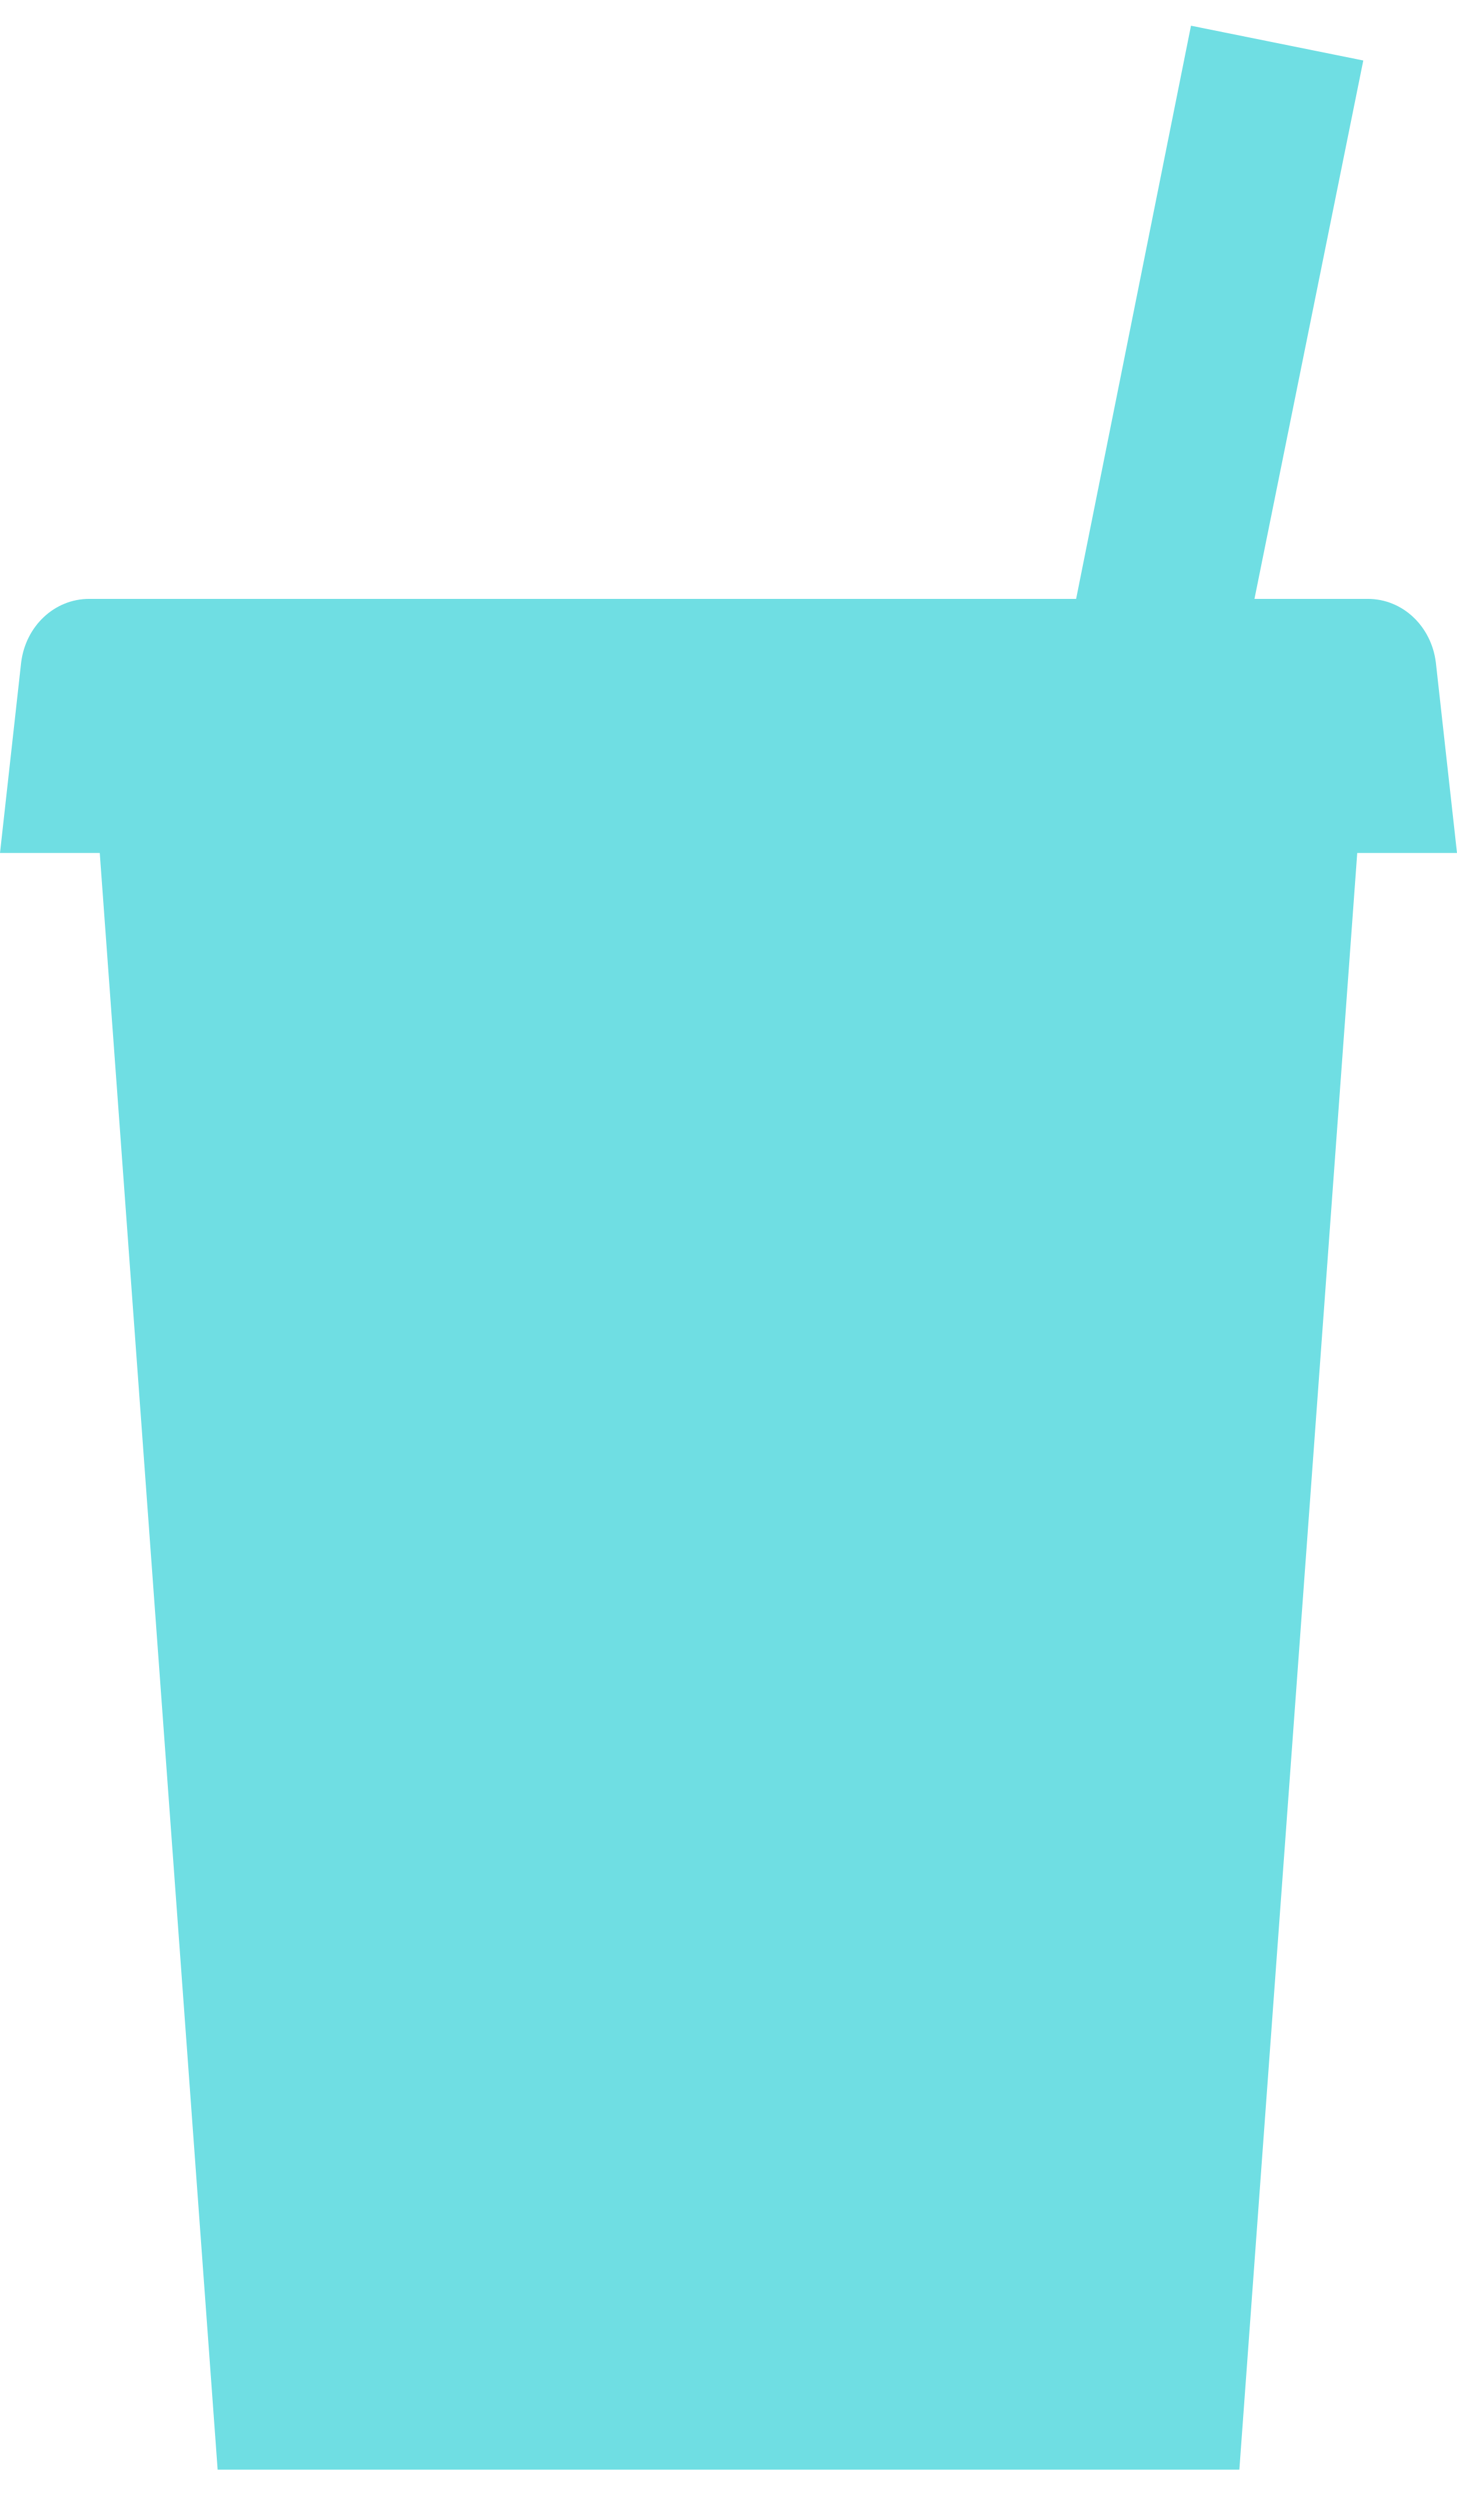
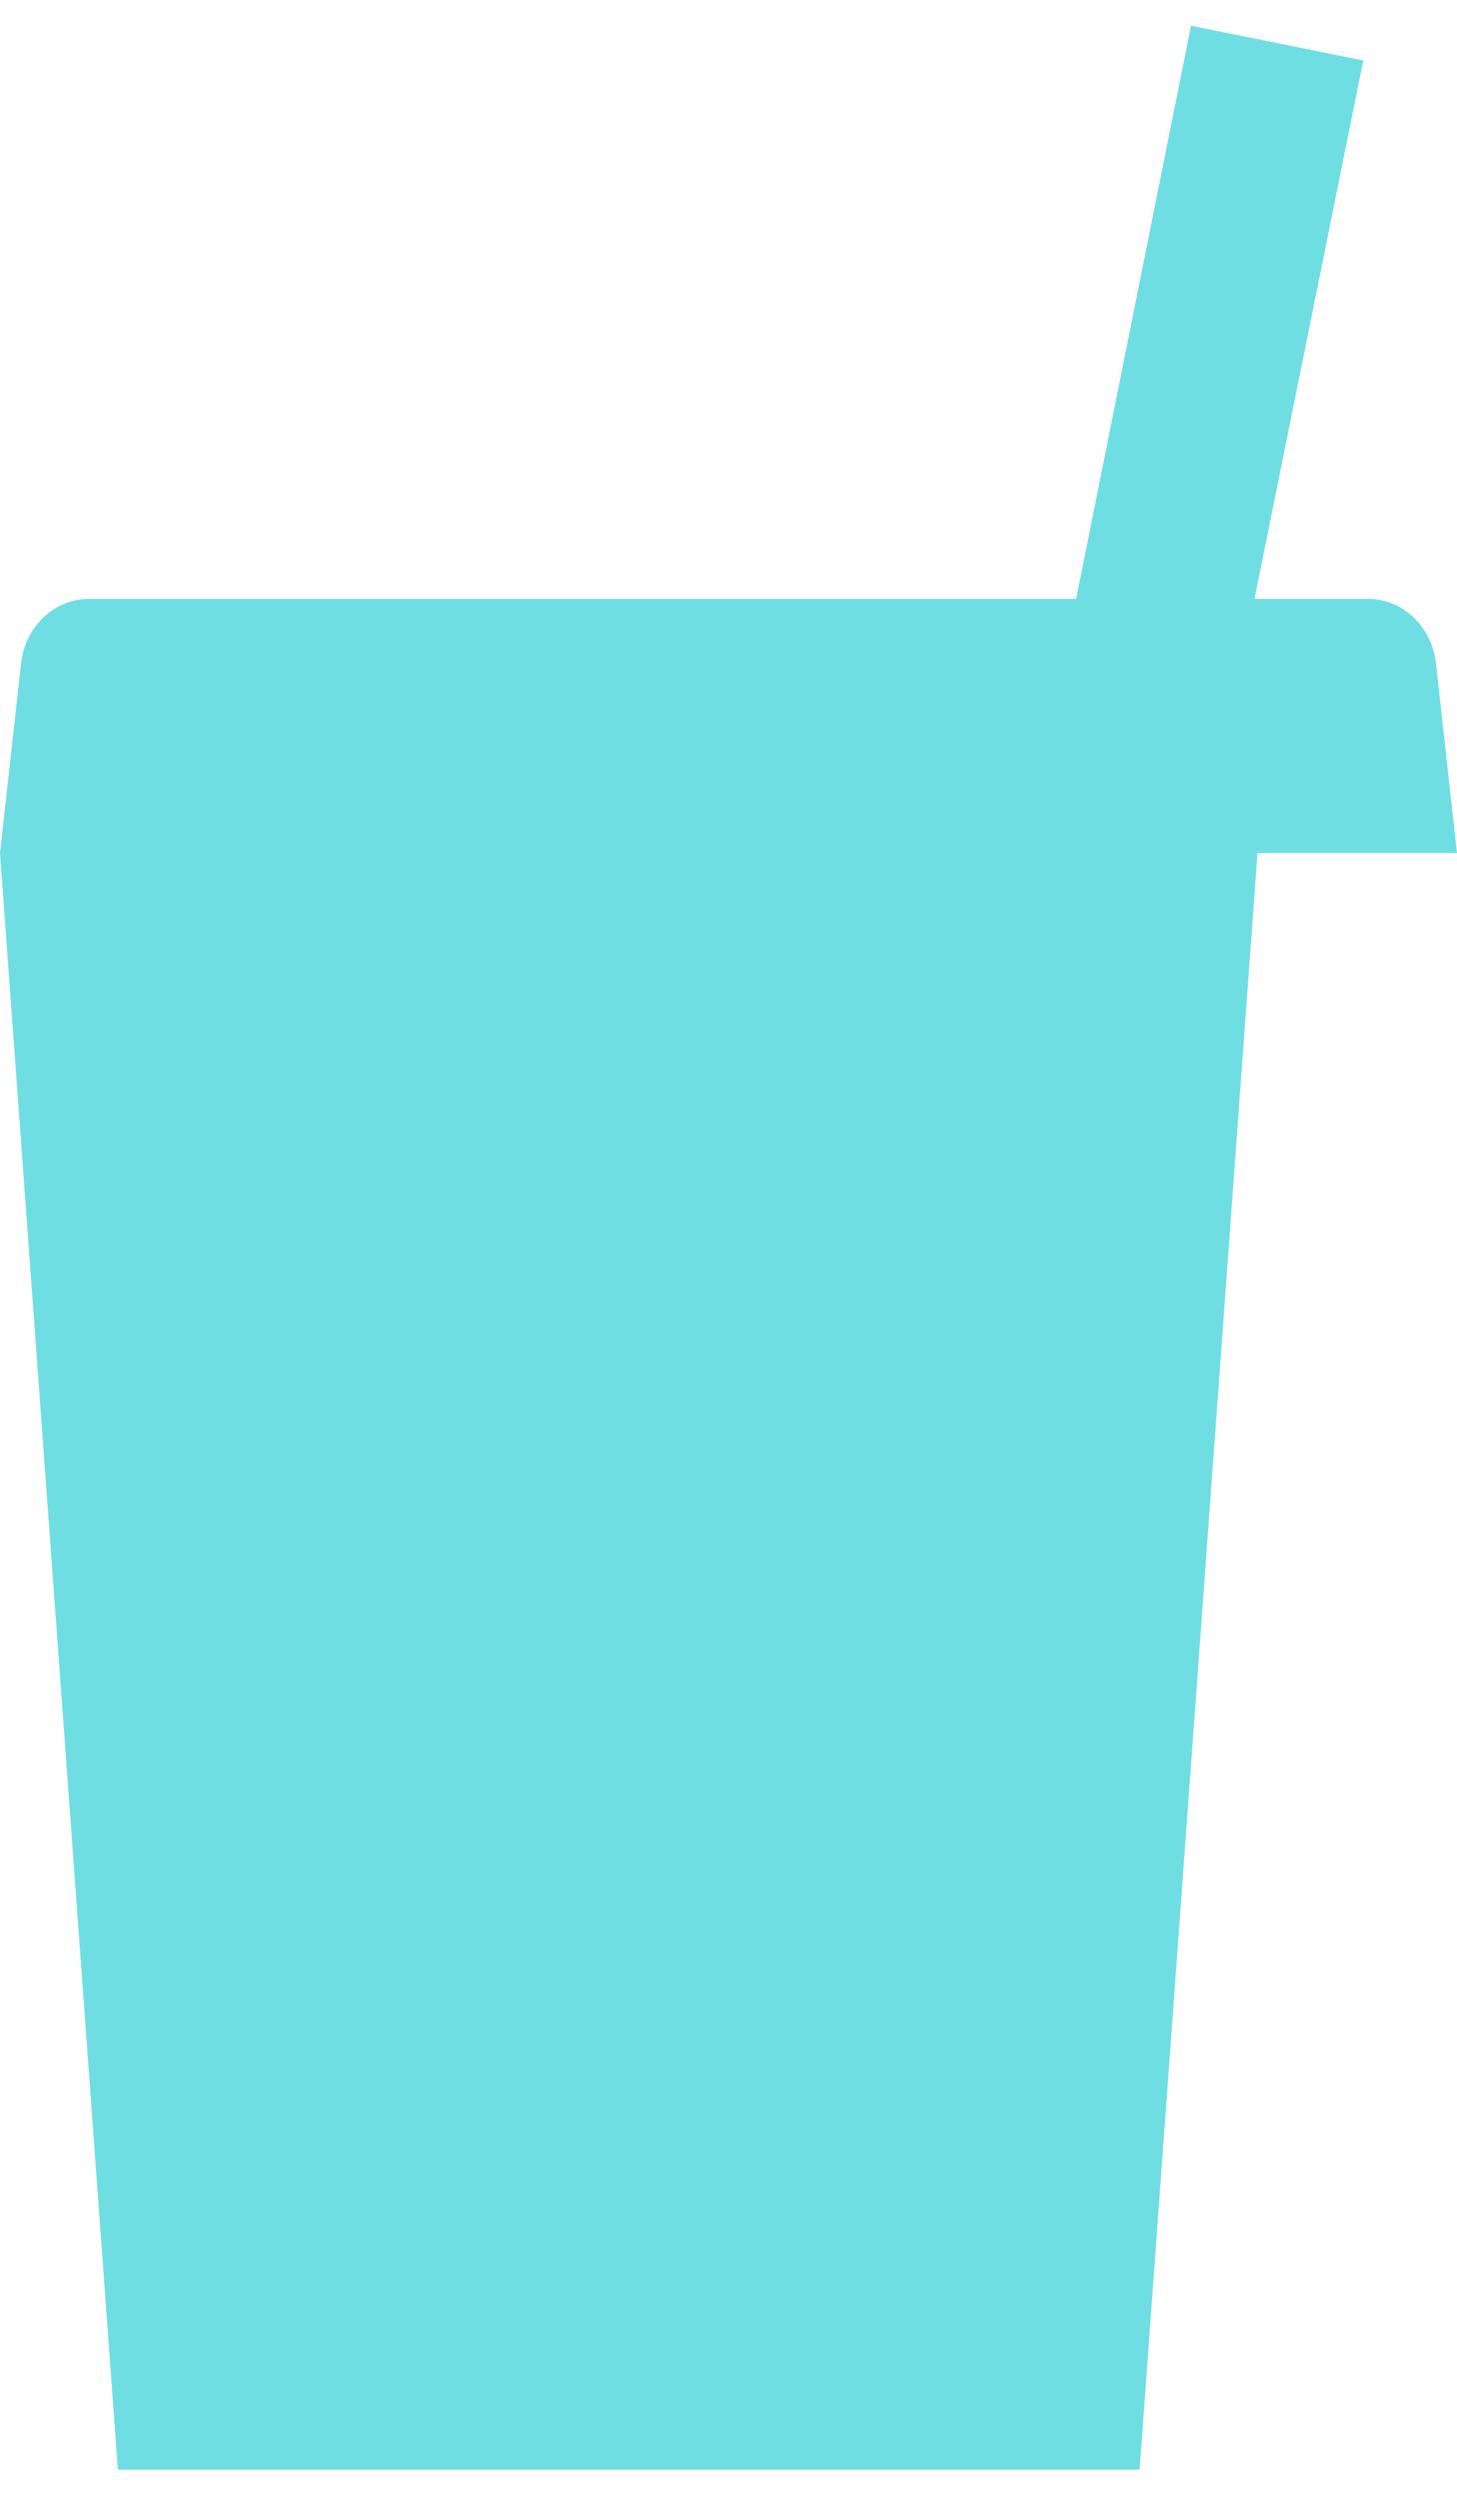
<svg xmlns="http://www.w3.org/2000/svg" id="Layer_1" version="1.1" viewBox="0 0 96.4 165.3">
  <defs>
    <style> .st0 { fill: #0fc8d1; opacity: .6; } </style>
  </defs>
-   <path class="st0" d="M96.4,56.4l-1.4-12.6c-.3-2.4-2.2-4.2-4.5-4.2h-7.5l7.2-35.6-11.4-2.3-7.6,37.9H5.9c-2.3,0-4.2,1.8-4.5,4.2l-1.4,12.6h6.6l7.8,106.9h67.6l7.8-106.9h6.6Z" />
+   <path class="st0" d="M96.4,56.4l-1.4-12.6c-.3-2.4-2.2-4.2-4.5-4.2h-7.5l7.2-35.6-11.4-2.3-7.6,37.9H5.9c-2.3,0-4.2,1.8-4.5,4.2l-1.4,12.6l7.8,106.9h67.6l7.8-106.9h6.6Z" />
</svg>